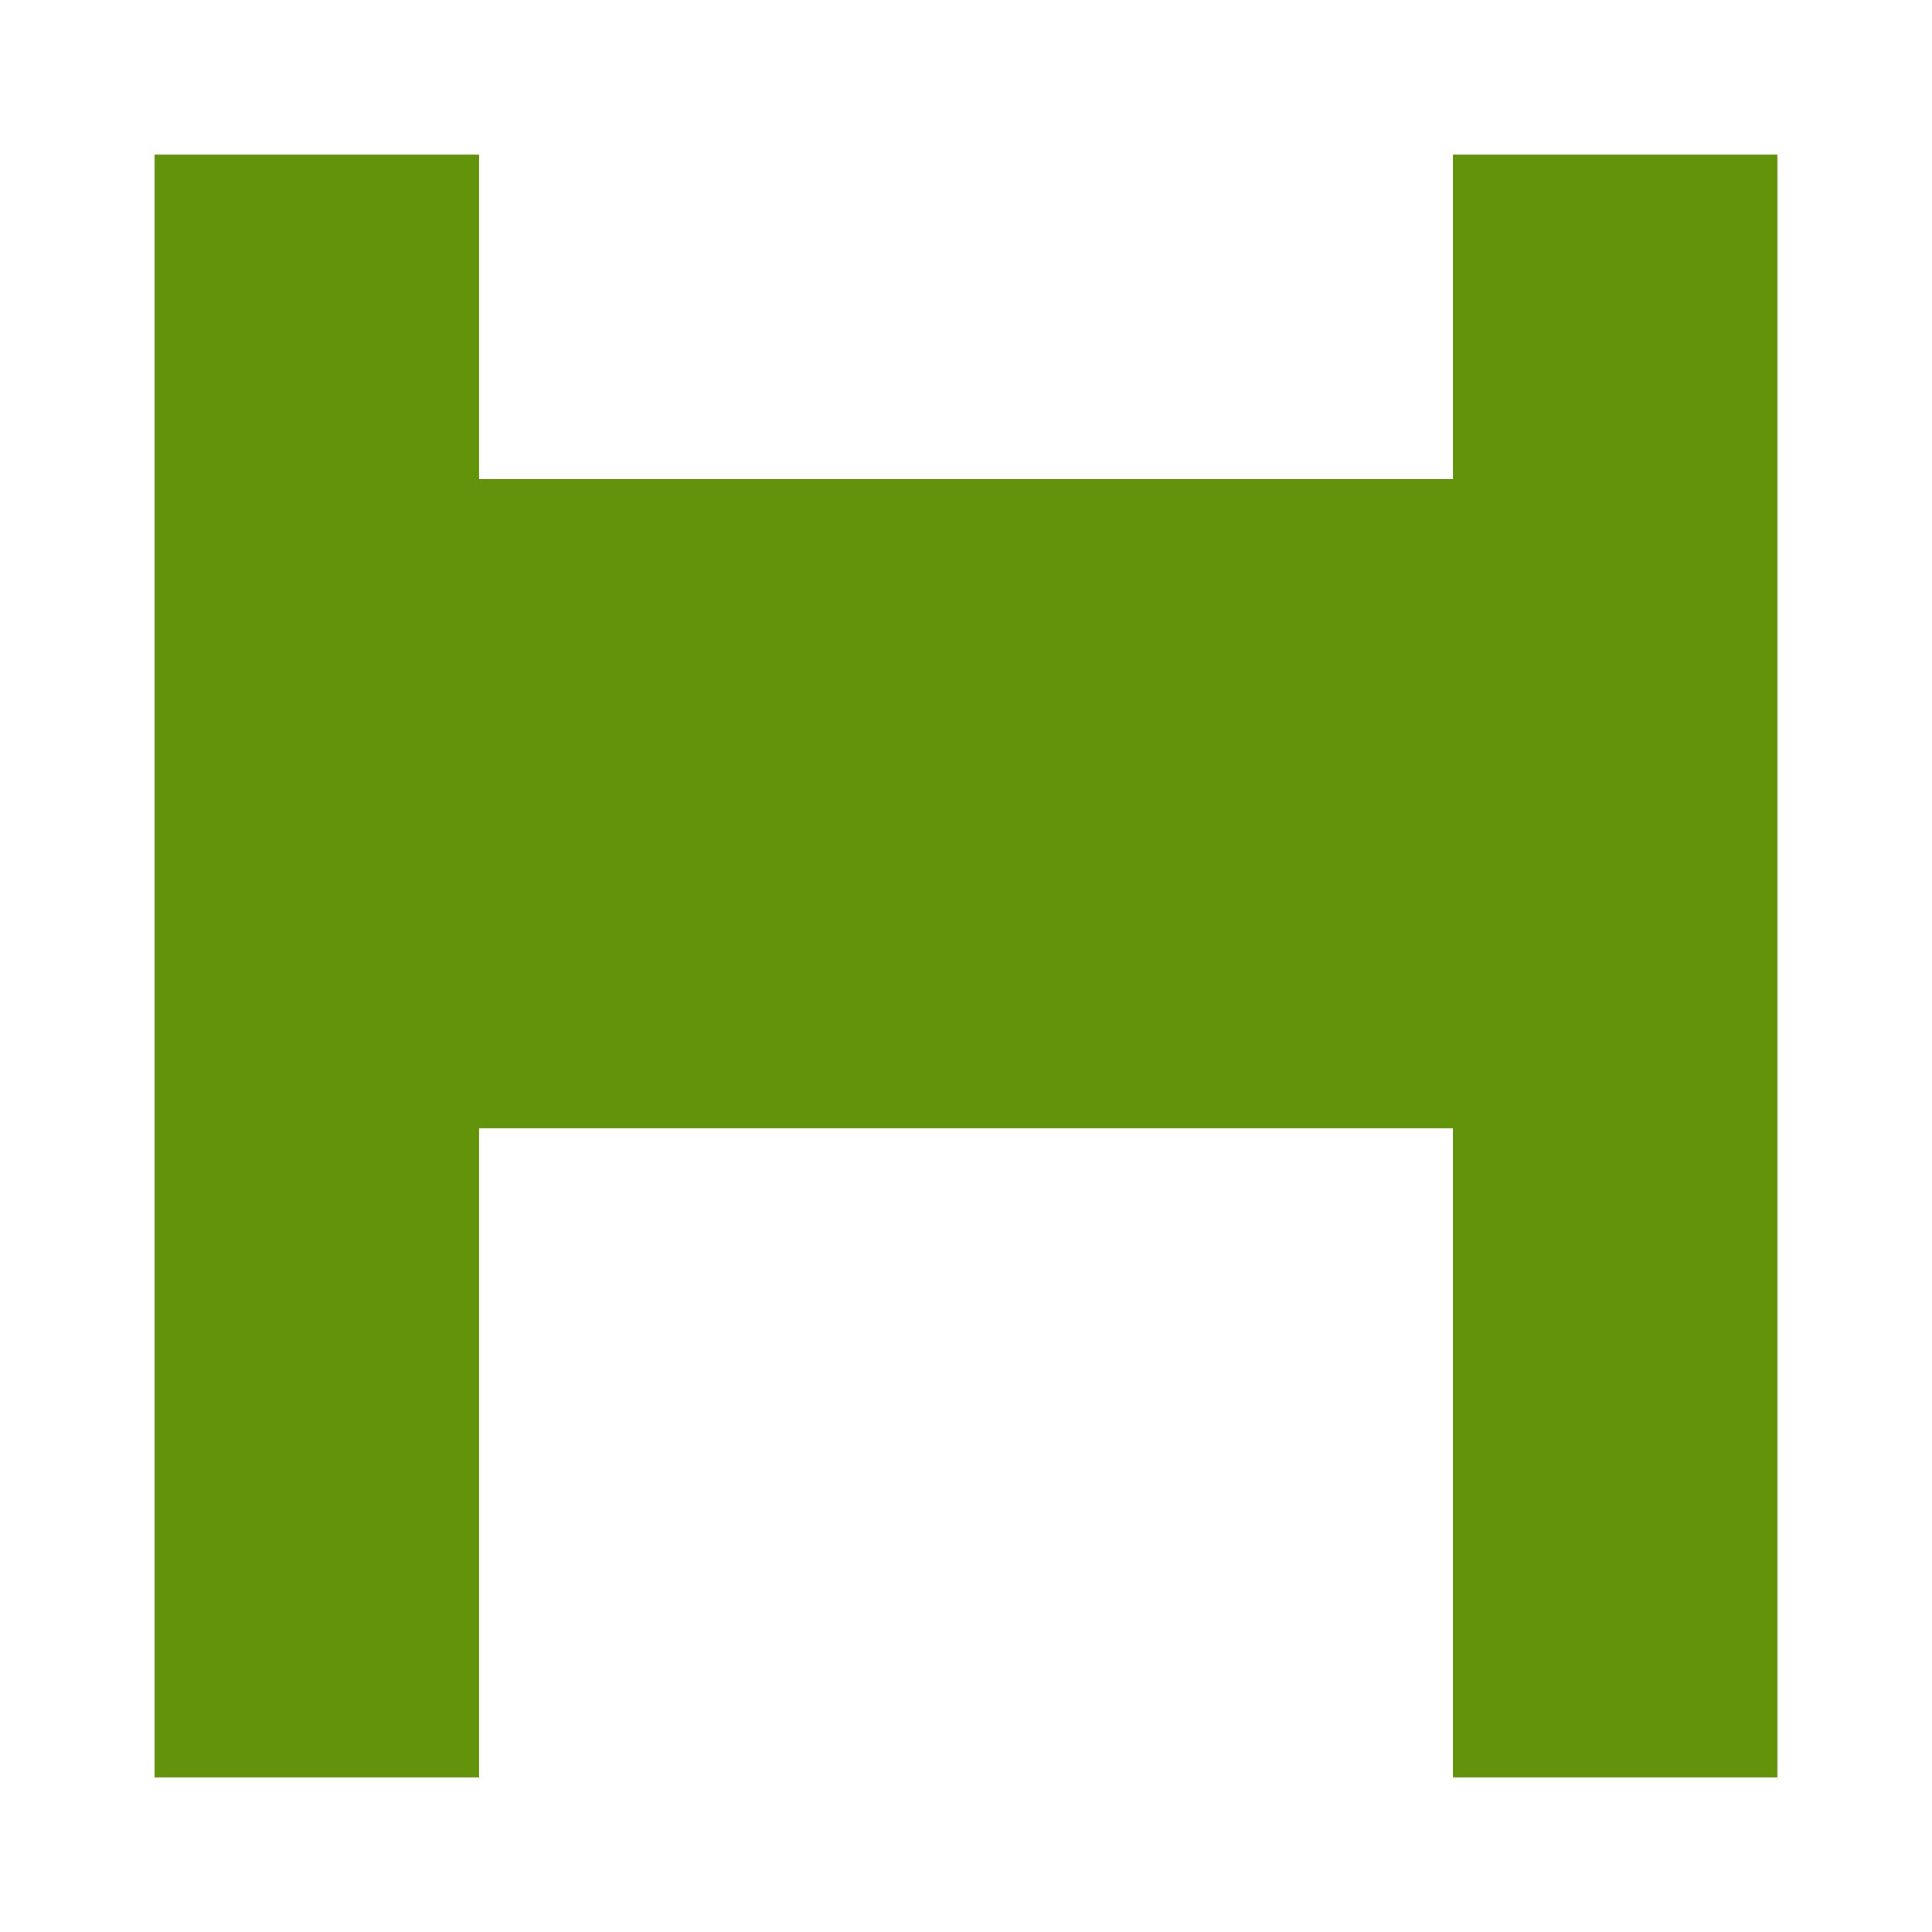
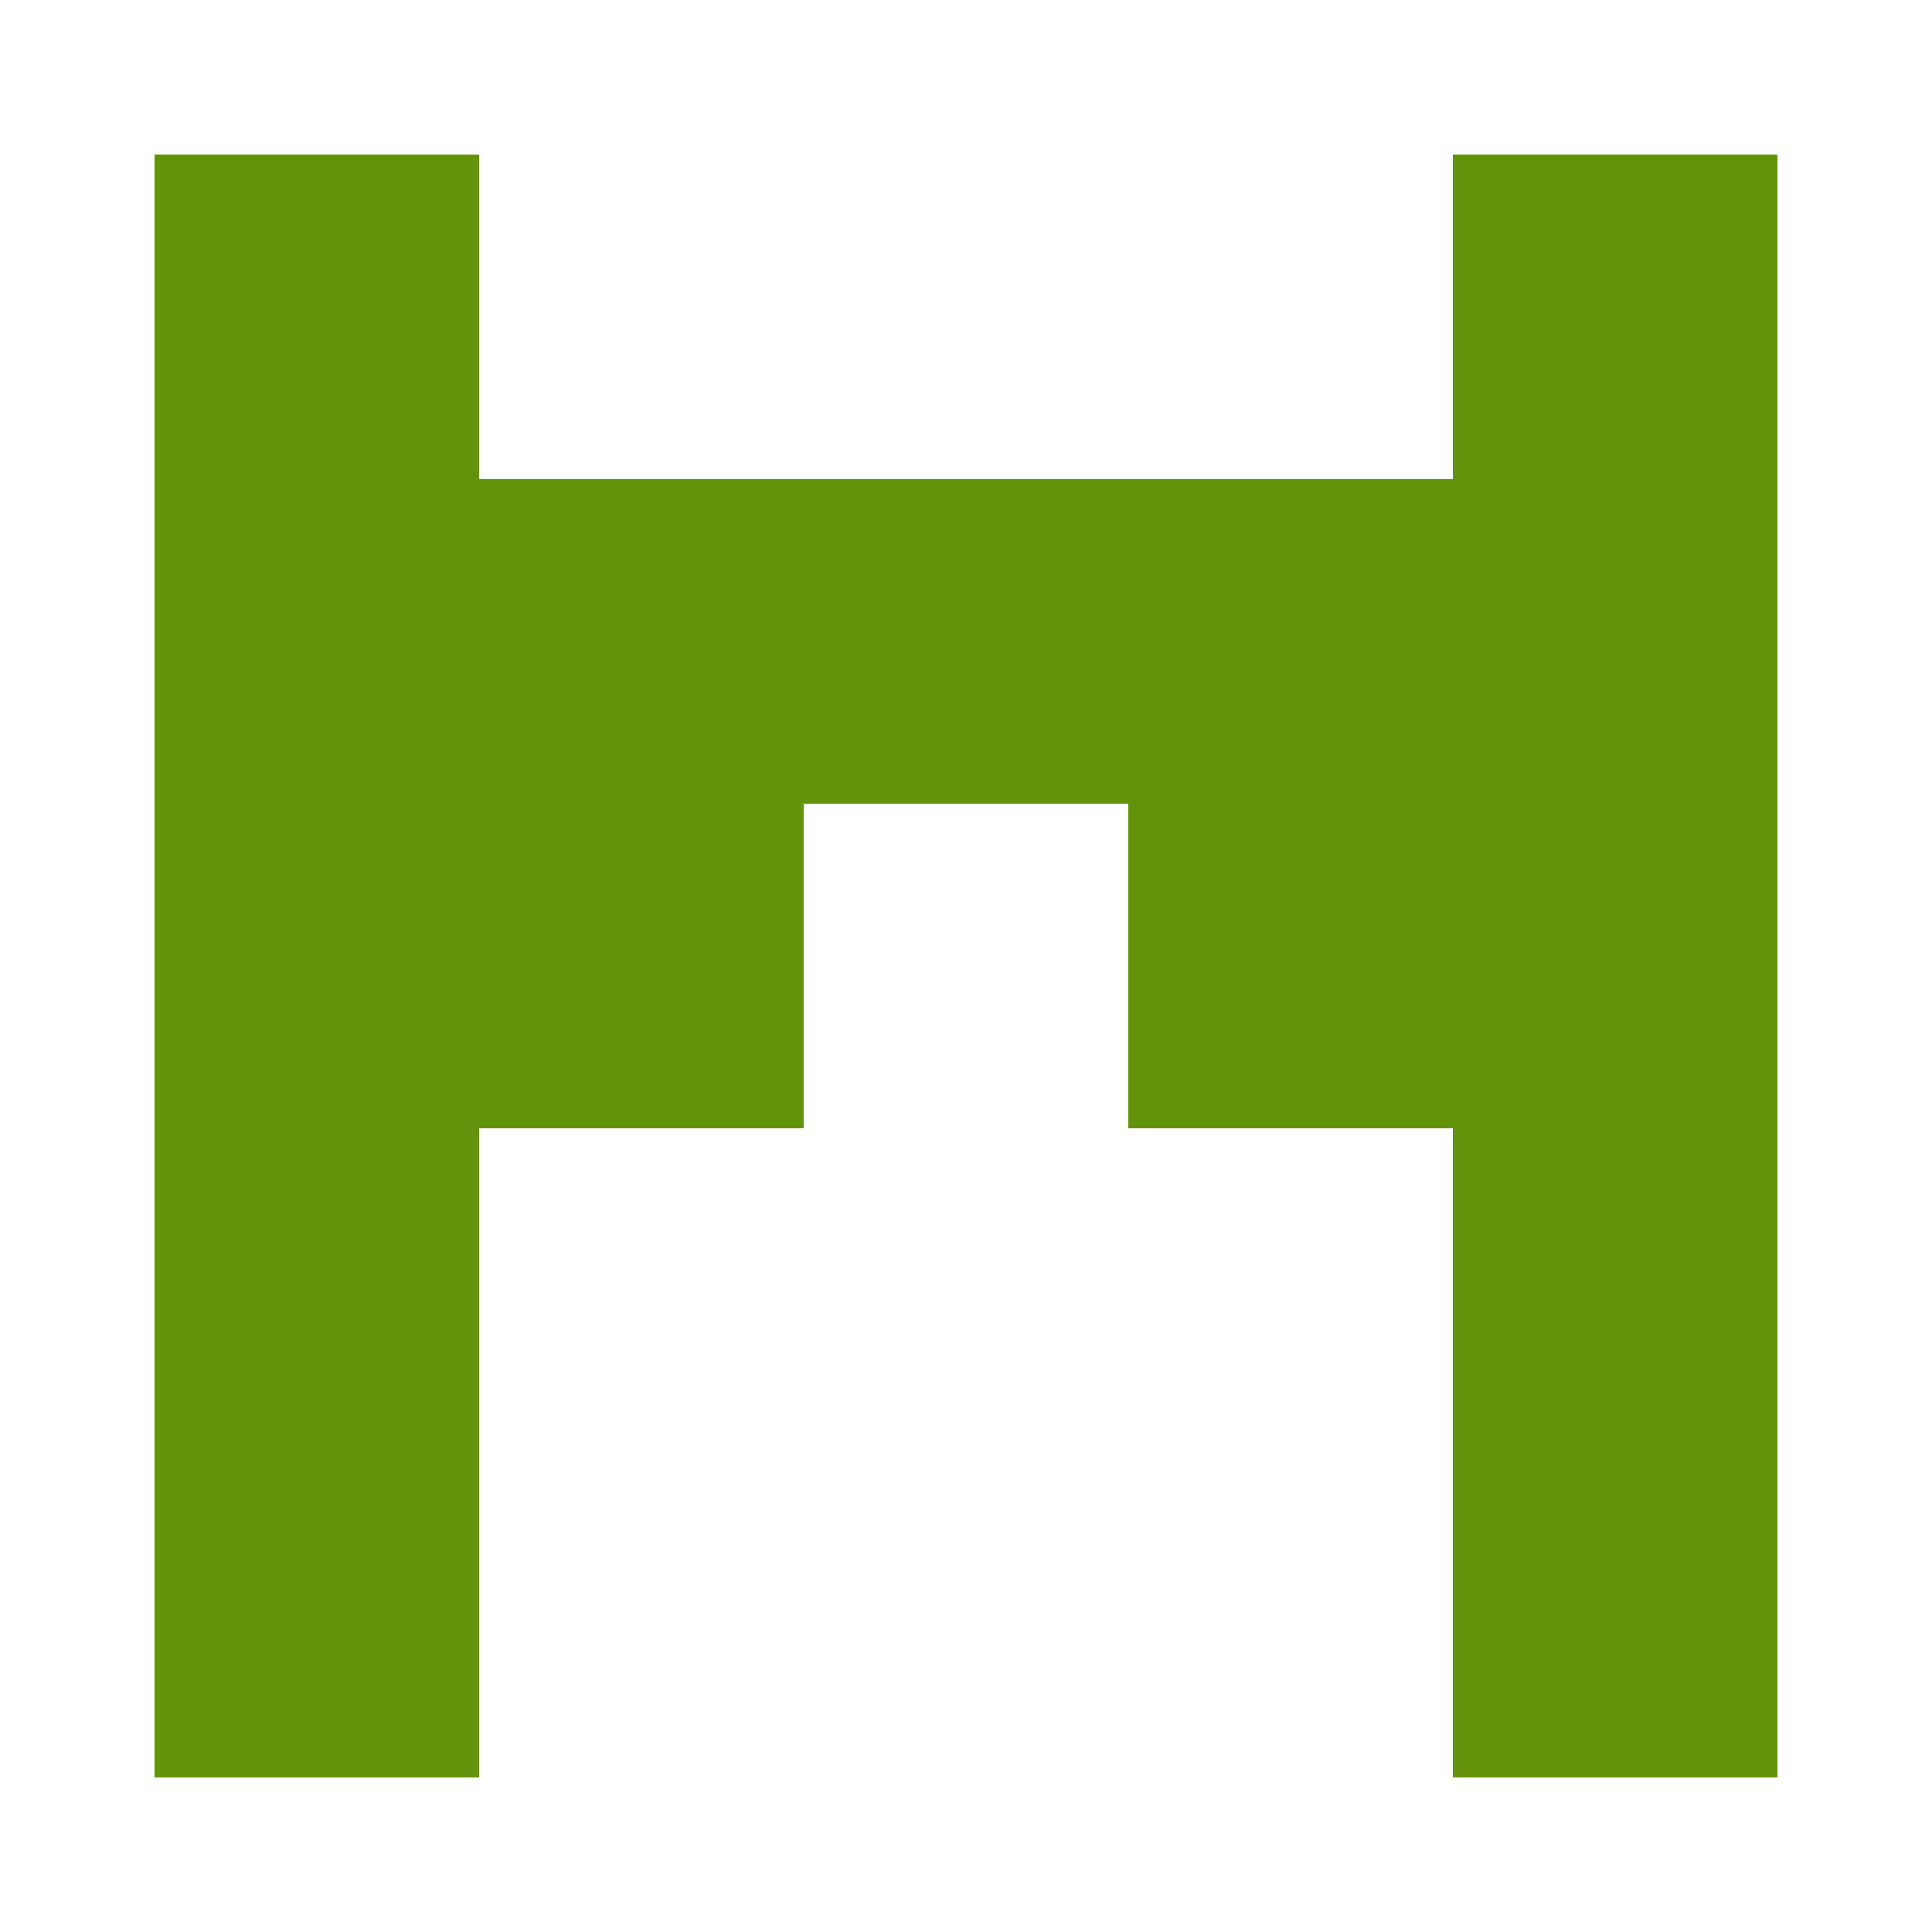
<svg xmlns="http://www.w3.org/2000/svg" width="125" height="125" viewBox="0 0 125 125" role="img" aria-label="Avatar">
  <rect x="10" y="10" width="21" height="21" fill="#63930a" />
  <rect x="94" y="10" width="21" height="21" fill="#63930a" />
  <rect x="10" y="31" width="21" height="21" fill="#63930a" />
  <rect x="31" y="31" width="21" height="21" fill="#63930a" />
  <rect x="52" y="31" width="21" height="21" fill="#63930a" />
  <rect x="73" y="31" width="21" height="21" fill="#63930a" />
  <rect x="94" y="31" width="21" height="21" fill="#63930a" />
  <rect x="10" y="52" width="21" height="21" fill="#63930a" />
  <rect x="31" y="52" width="21" height="21" fill="#63930a" />
-   <rect x="52" y="52" width="21" height="21" fill="#63930a" />
  <rect x="73" y="52" width="21" height="21" fill="#63930a" />
  <rect x="94" y="52" width="21" height="21" fill="#63930a" />
  <rect x="10" y="73" width="21" height="21" fill="#63930a" />
  <rect x="94" y="73" width="21" height="21" fill="#63930a" />
  <rect x="10" y="94" width="21" height="21" fill="#63930a" />
  <rect x="94" y="94" width="21" height="21" fill="#63930a" />
</svg>